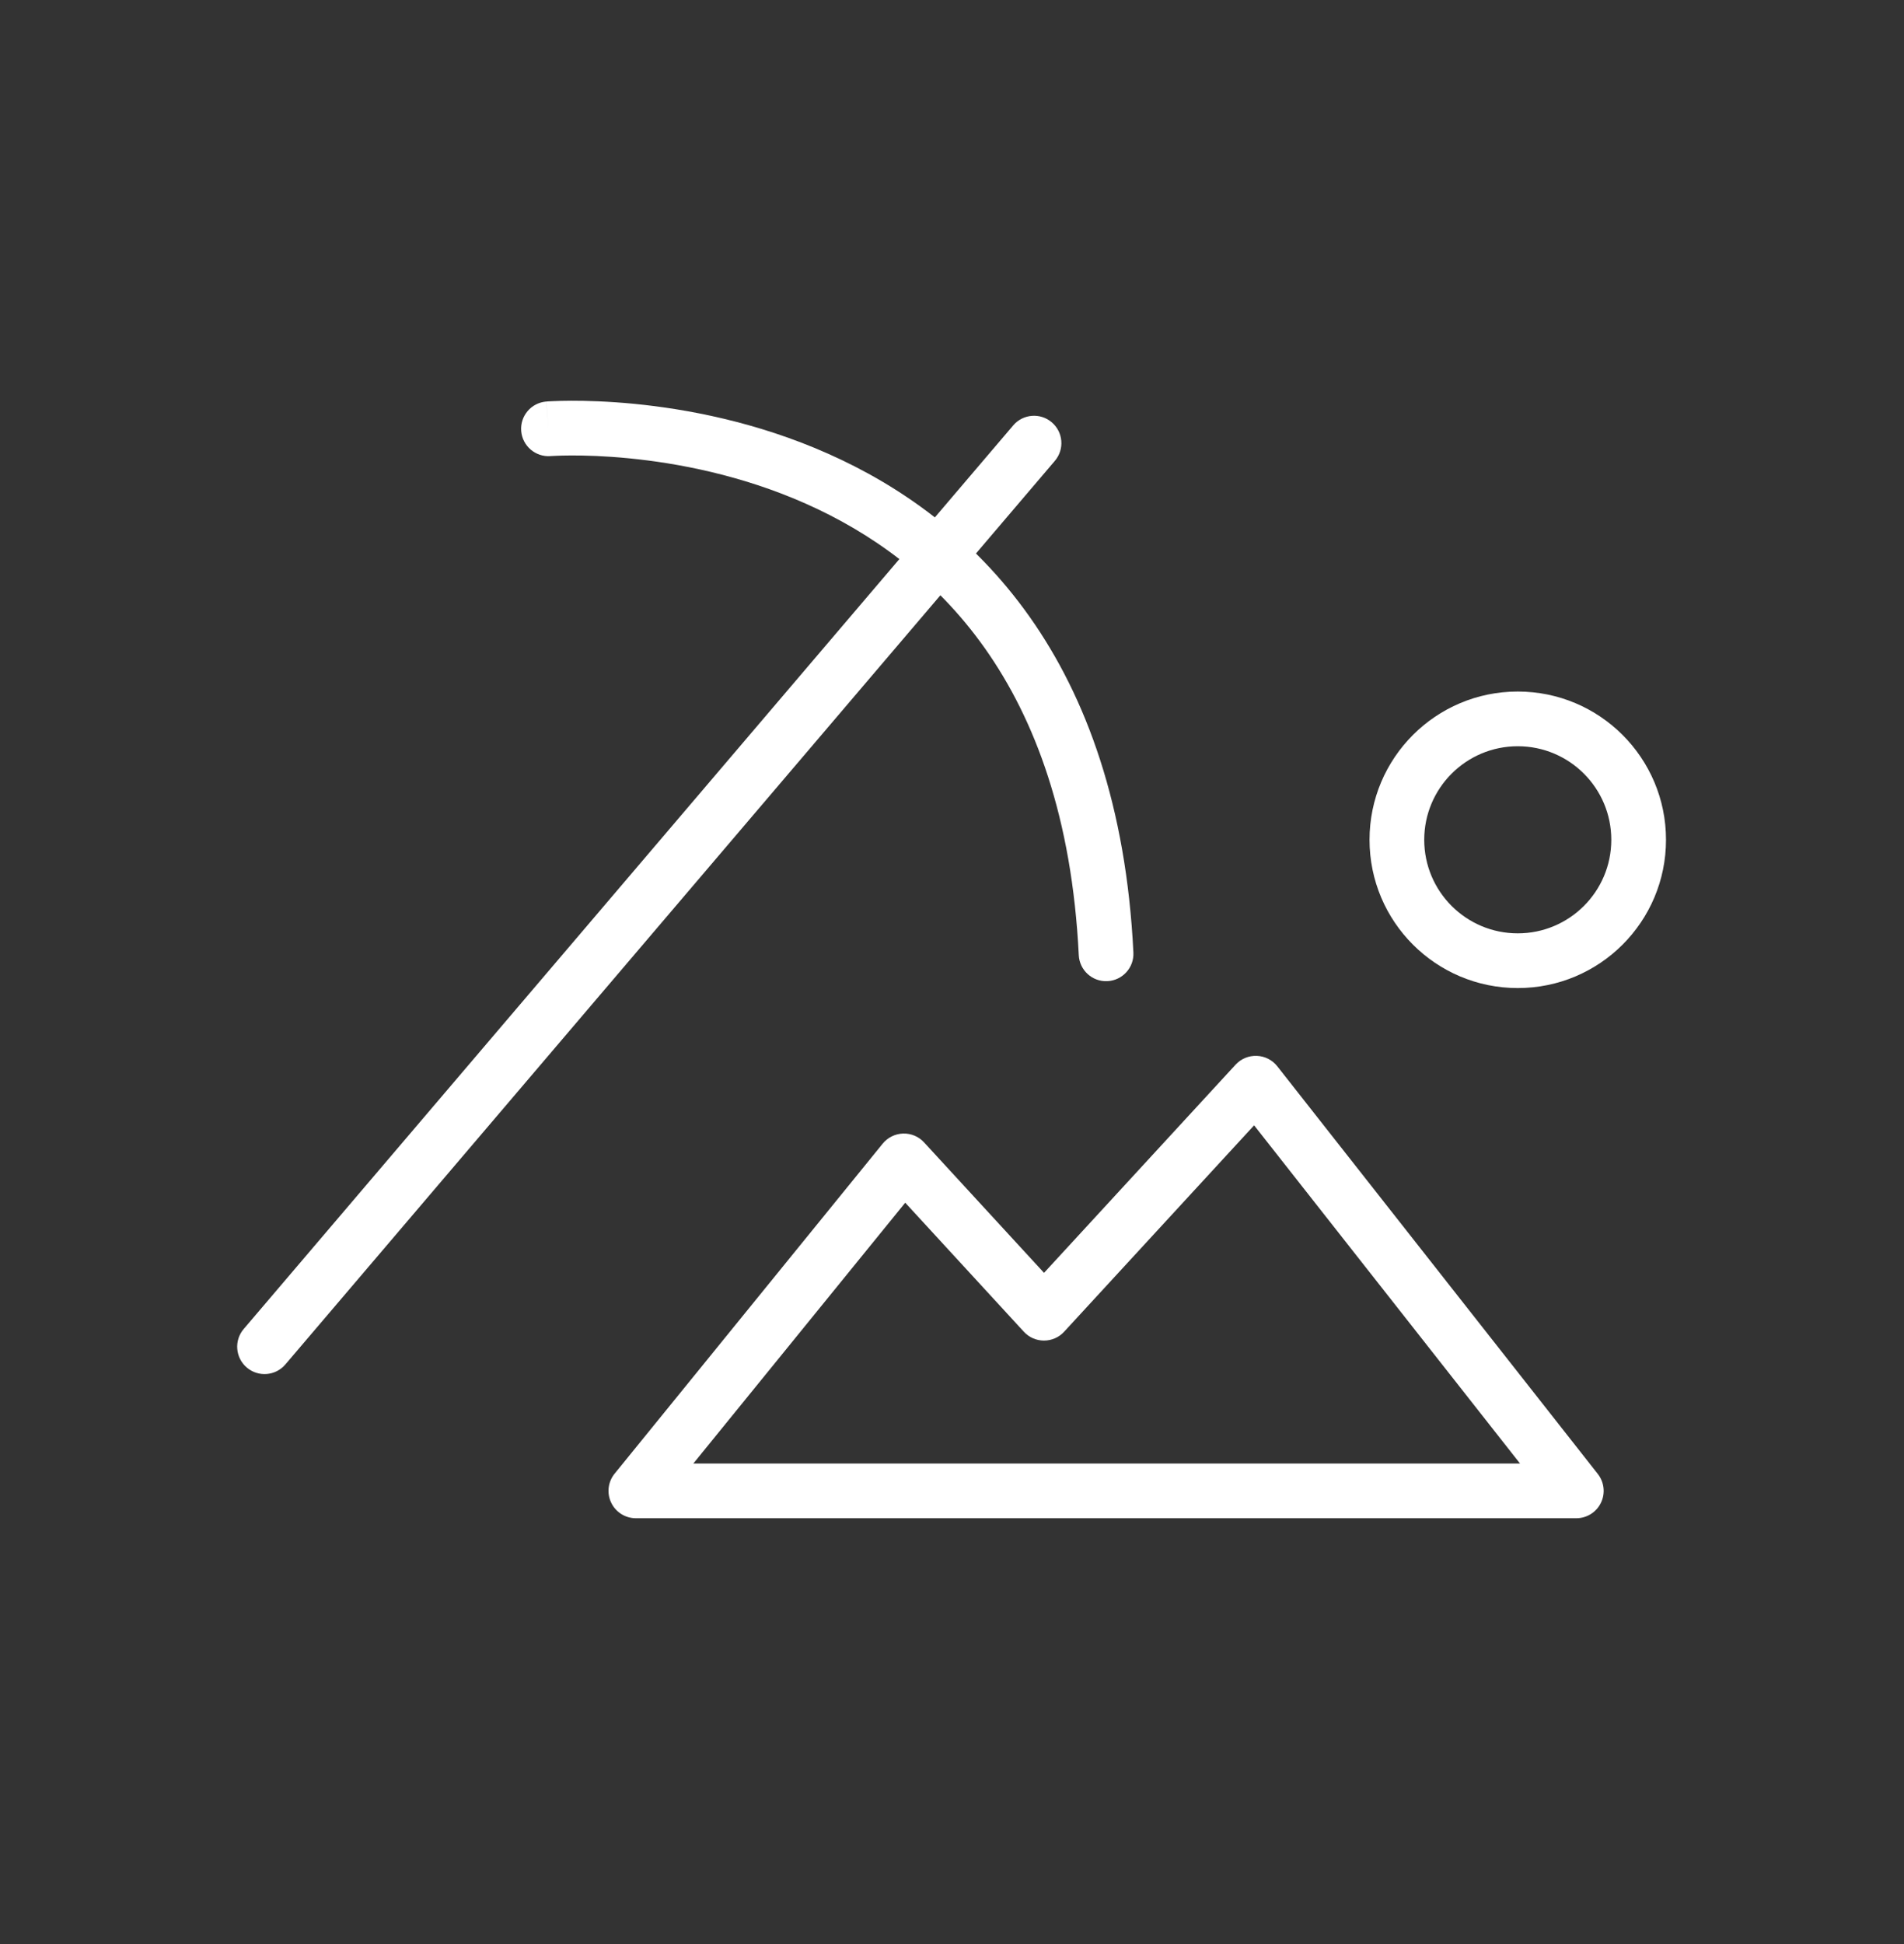
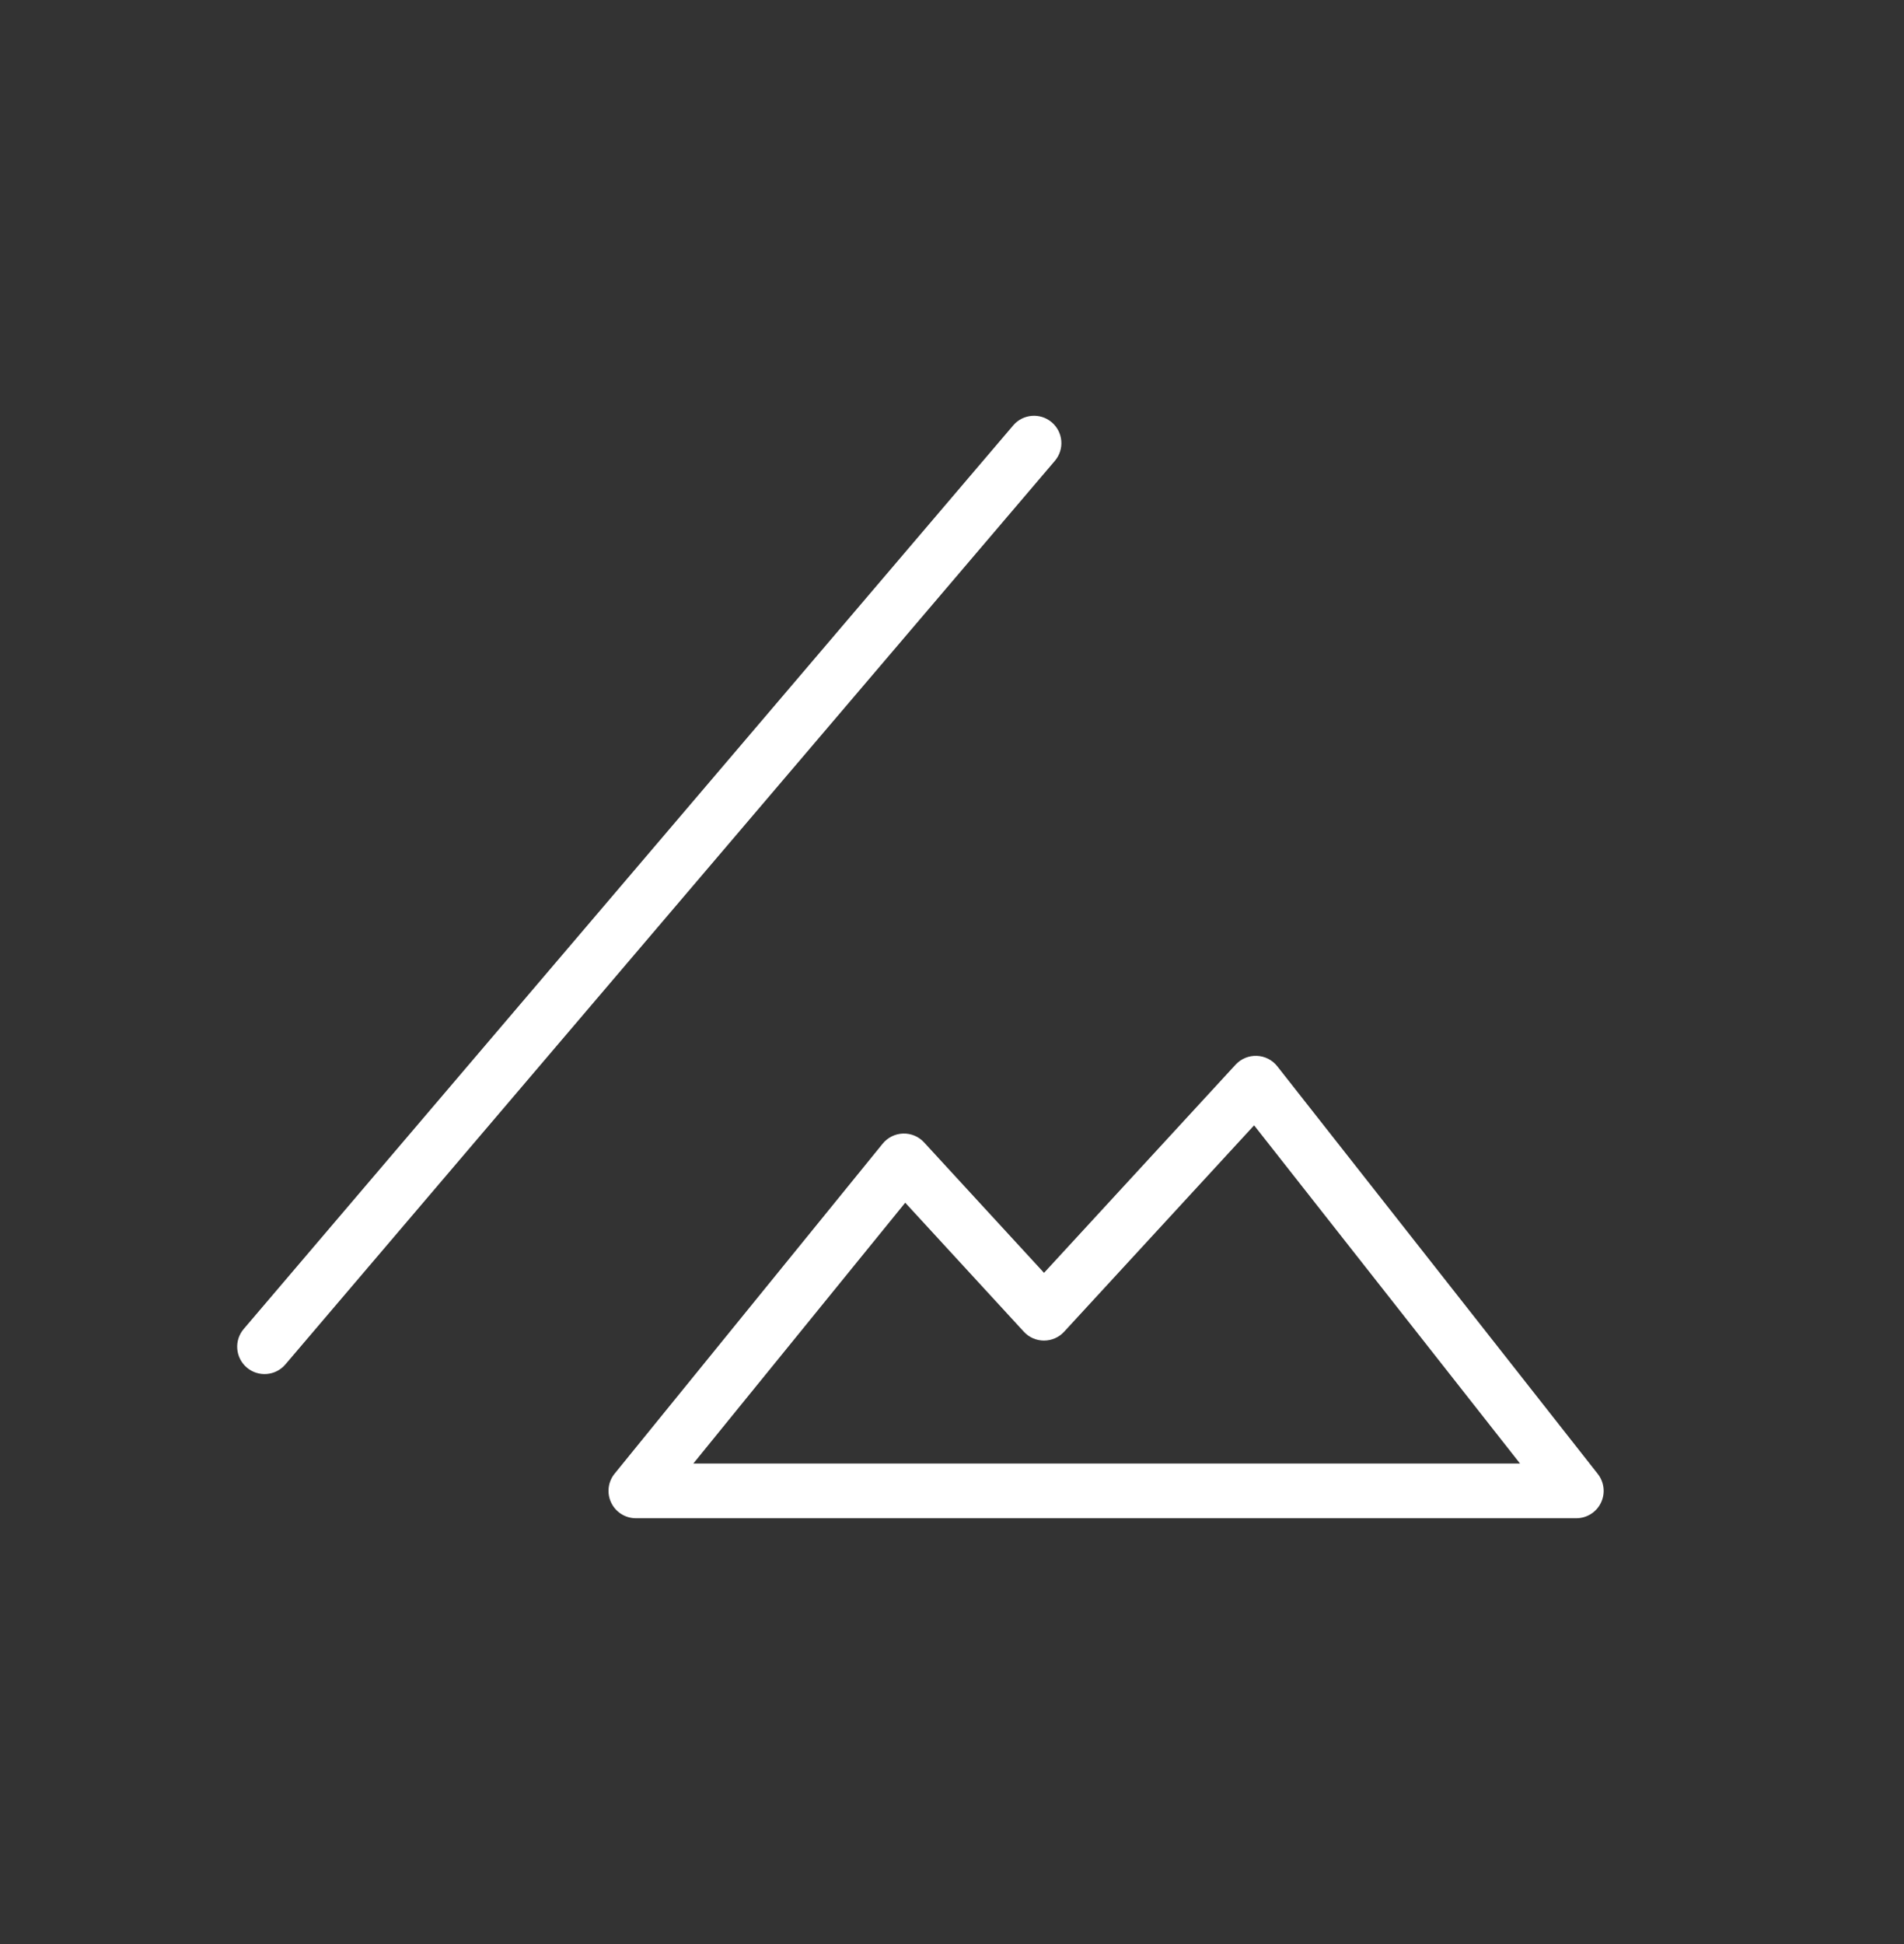
<svg xmlns="http://www.w3.org/2000/svg" width="48" height="49" viewBox="0 0 48 49" fill="none">
  <rect x="0" y="0" width="48" height="49" fill="#333333" stroke="none" />
  <path fill-rule="evenodd" clip-rule="evenodd" d="M26.515 10.644C26.805 10.891 26.84 11.326 26.593 11.616L7.194 34.391C6.947 34.681 6.512 34.716 6.222 34.469C5.932 34.222 5.897 33.786 6.144 33.497L25.543 10.722C25.79 10.432 26.225 10.397 26.515 10.644Z" fill="white" />
-   <path fill-rule="evenodd" clip-rule="evenodd" d="M13.881 11.495L13.885 11.495L13.908 11.494C13.929 11.492 13.962 11.491 14.007 11.489C14.096 11.485 14.231 11.48 14.404 11.48C14.751 11.479 15.252 11.492 15.857 11.552C17.071 11.671 18.686 11.972 20.312 12.694C21.935 13.414 23.563 14.55 24.829 16.34C26.093 18.129 27.026 20.612 27.196 24.075C27.215 24.456 27.538 24.749 27.918 24.73C28.299 24.711 28.592 24.388 28.573 24.008C28.392 20.322 27.392 17.577 25.955 15.544C24.519 13.514 22.676 12.234 20.872 11.434C19.072 10.634 17.304 10.308 15.992 10.179C15.334 10.115 14.786 10.1 14.4 10.101C14.207 10.102 14.053 10.106 13.947 10.111C13.893 10.113 13.851 10.116 13.822 10.117C13.807 10.118 13.796 10.119 13.787 10.12L13.777 10.12L13.774 10.121L13.773 10.121C13.772 10.121 13.772 10.121 13.827 10.808L13.772 10.121C13.392 10.151 13.109 10.483 13.139 10.863C13.17 11.242 13.502 11.525 13.881 11.496L13.881 11.496C13.88 11.496 13.881 11.496 13.881 11.496L13.881 11.495Z" fill="white" />
  <path fill-rule="evenodd" clip-rule="evenodd" d="M31.684 26.613C31.886 26.62 32.075 26.716 32.2 26.875L40.281 37.151C40.444 37.359 40.475 37.641 40.359 37.879C40.244 38.116 40.003 38.267 39.739 38.267H16.03C15.764 38.267 15.522 38.114 15.408 37.874C15.293 37.634 15.327 37.349 15.495 37.143L22.253 28.825C22.38 28.67 22.567 28.577 22.767 28.571C22.968 28.565 23.161 28.646 23.296 28.794L26.32 32.082L31.15 26.834C31.287 26.686 31.482 26.605 31.684 26.613ZM31.616 28.364L26.826 33.567C26.696 33.709 26.512 33.789 26.319 33.789C26.126 33.789 25.942 33.709 25.812 33.567L22.821 30.314L17.479 36.888H38.32L31.616 28.364Z" fill="white" />
-   <path fill-rule="evenodd" clip-rule="evenodd" d="M38.263 18.809C36.961 18.809 35.905 19.865 35.905 21.167C35.905 22.469 36.961 23.525 38.263 23.525C39.565 23.525 40.621 22.469 40.621 21.167C40.621 19.865 39.565 18.809 38.263 18.809ZM34.526 21.167C34.526 19.103 36.199 17.43 38.263 17.43C40.327 17.43 42 19.103 42 21.167C42 23.231 40.327 24.904 38.263 24.904C36.199 24.904 34.526 23.231 34.526 21.167Z" fill="white" />
</svg>